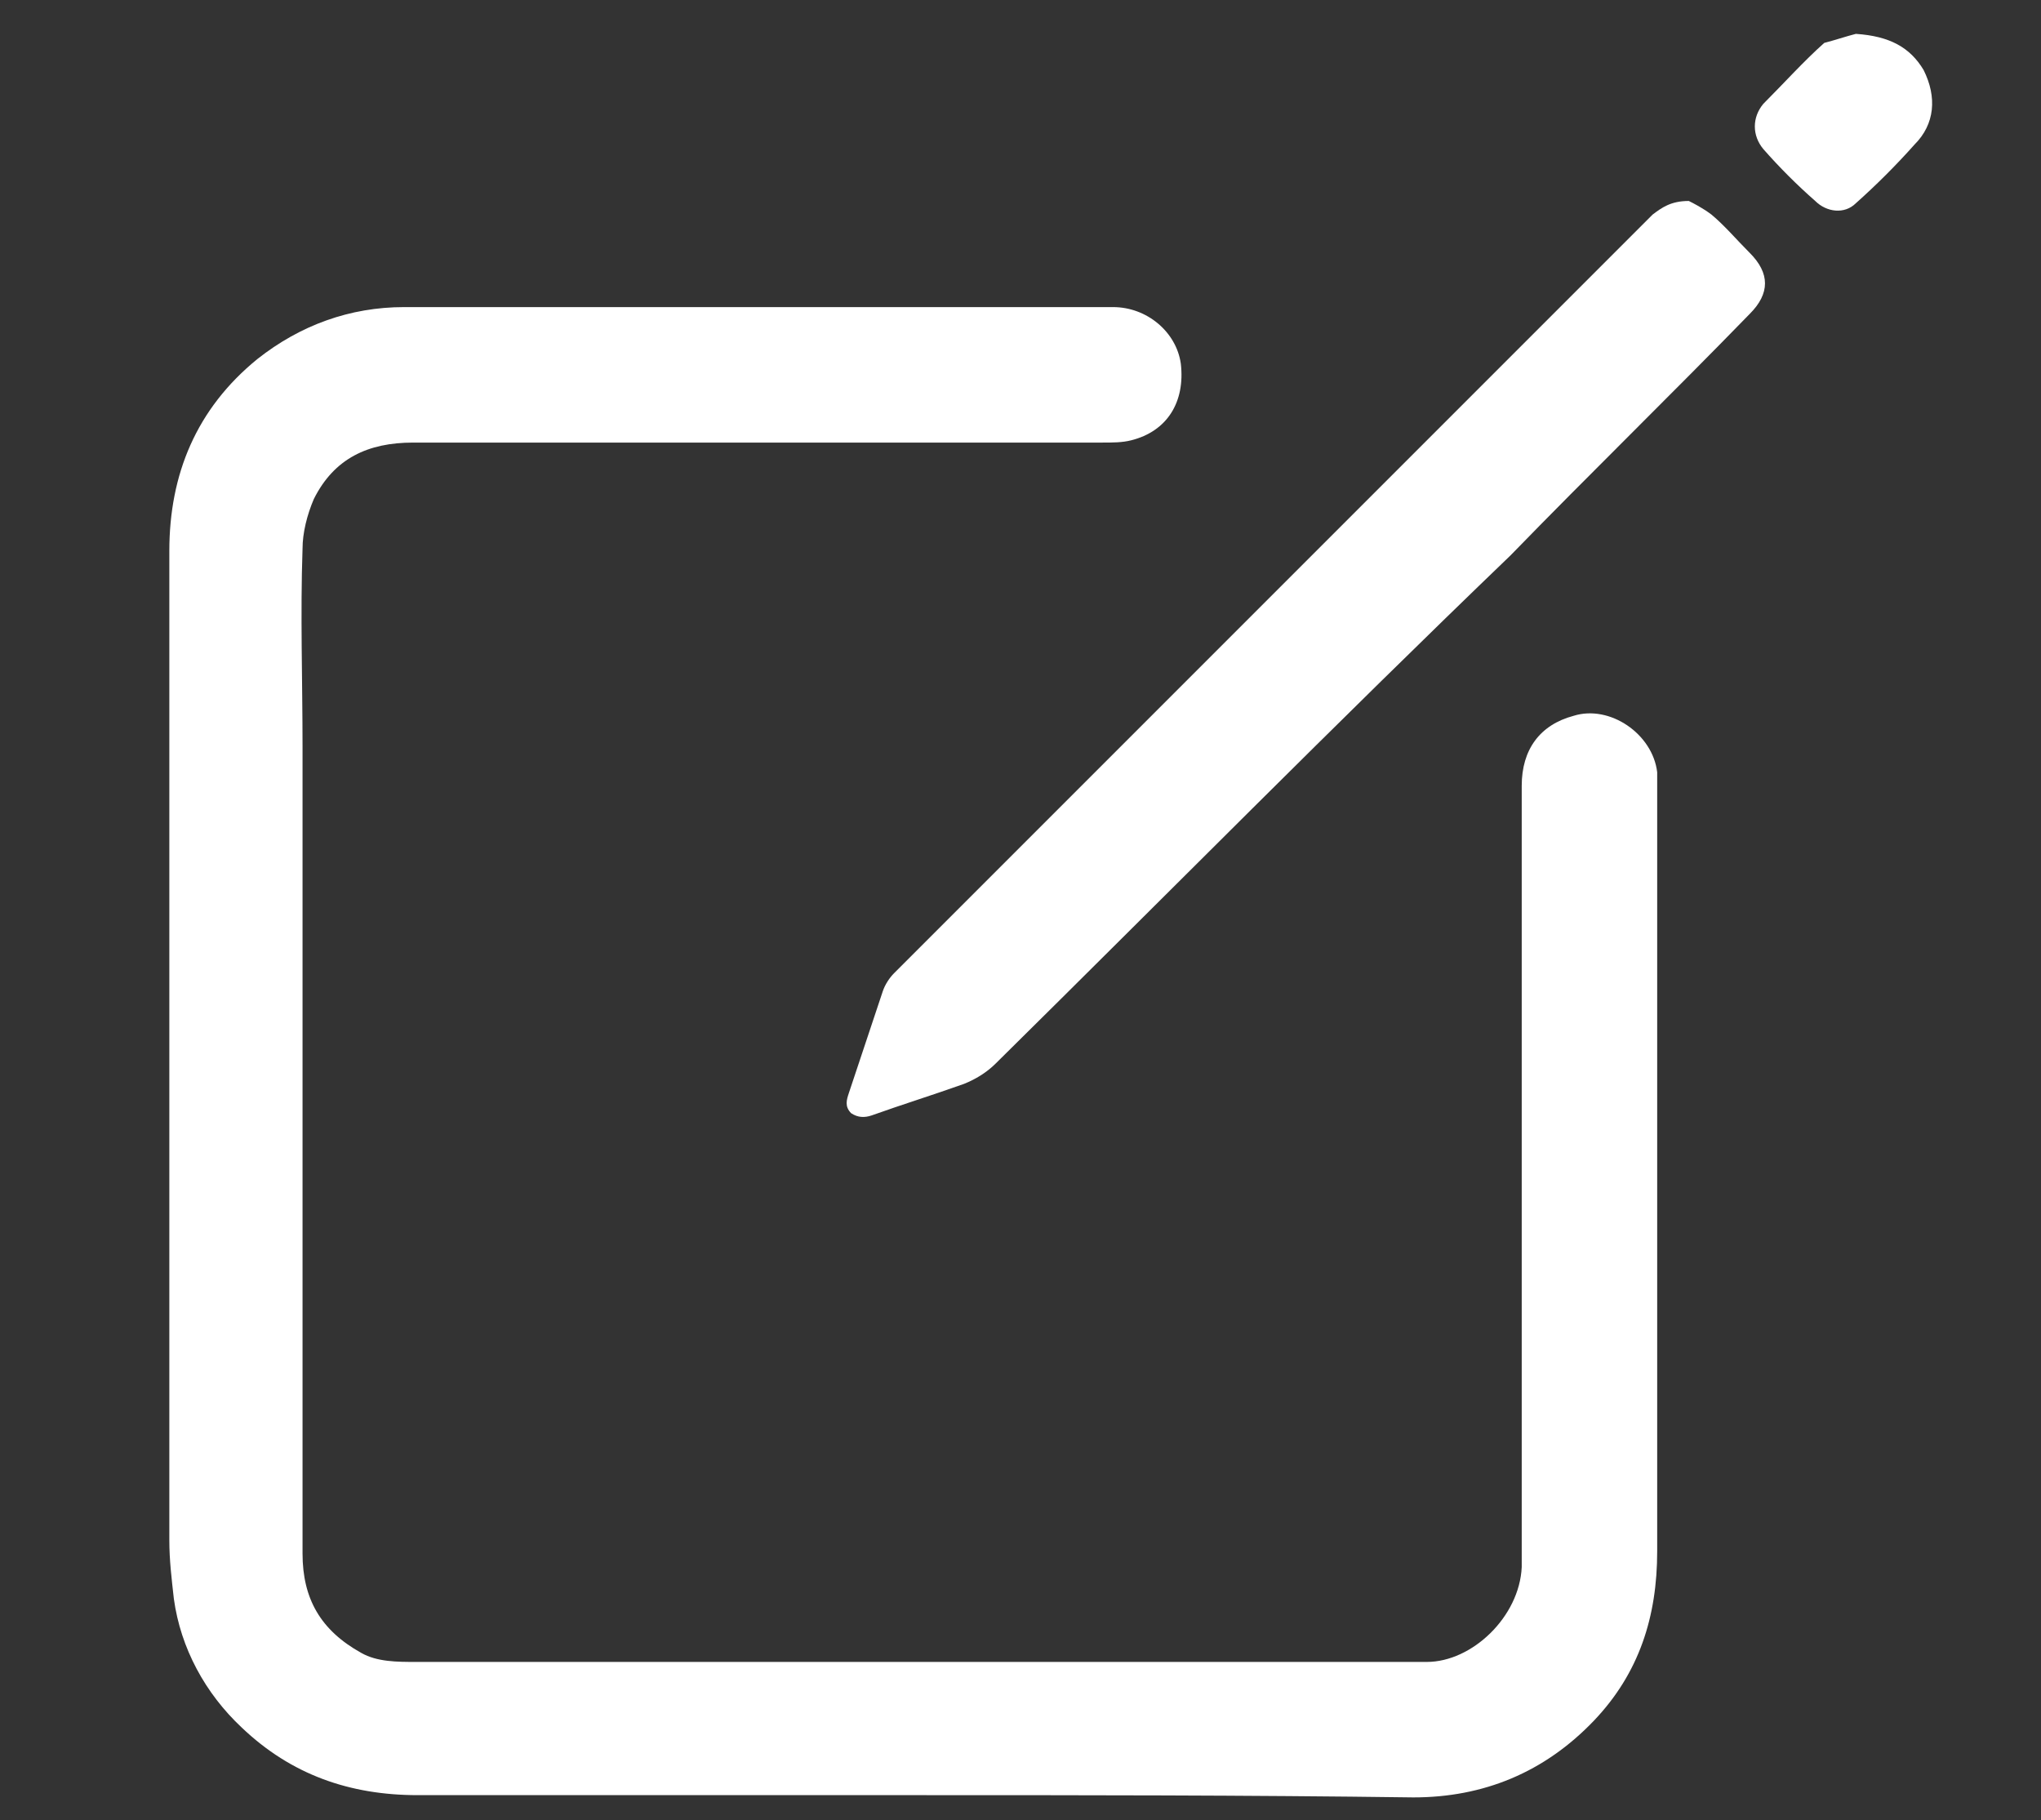
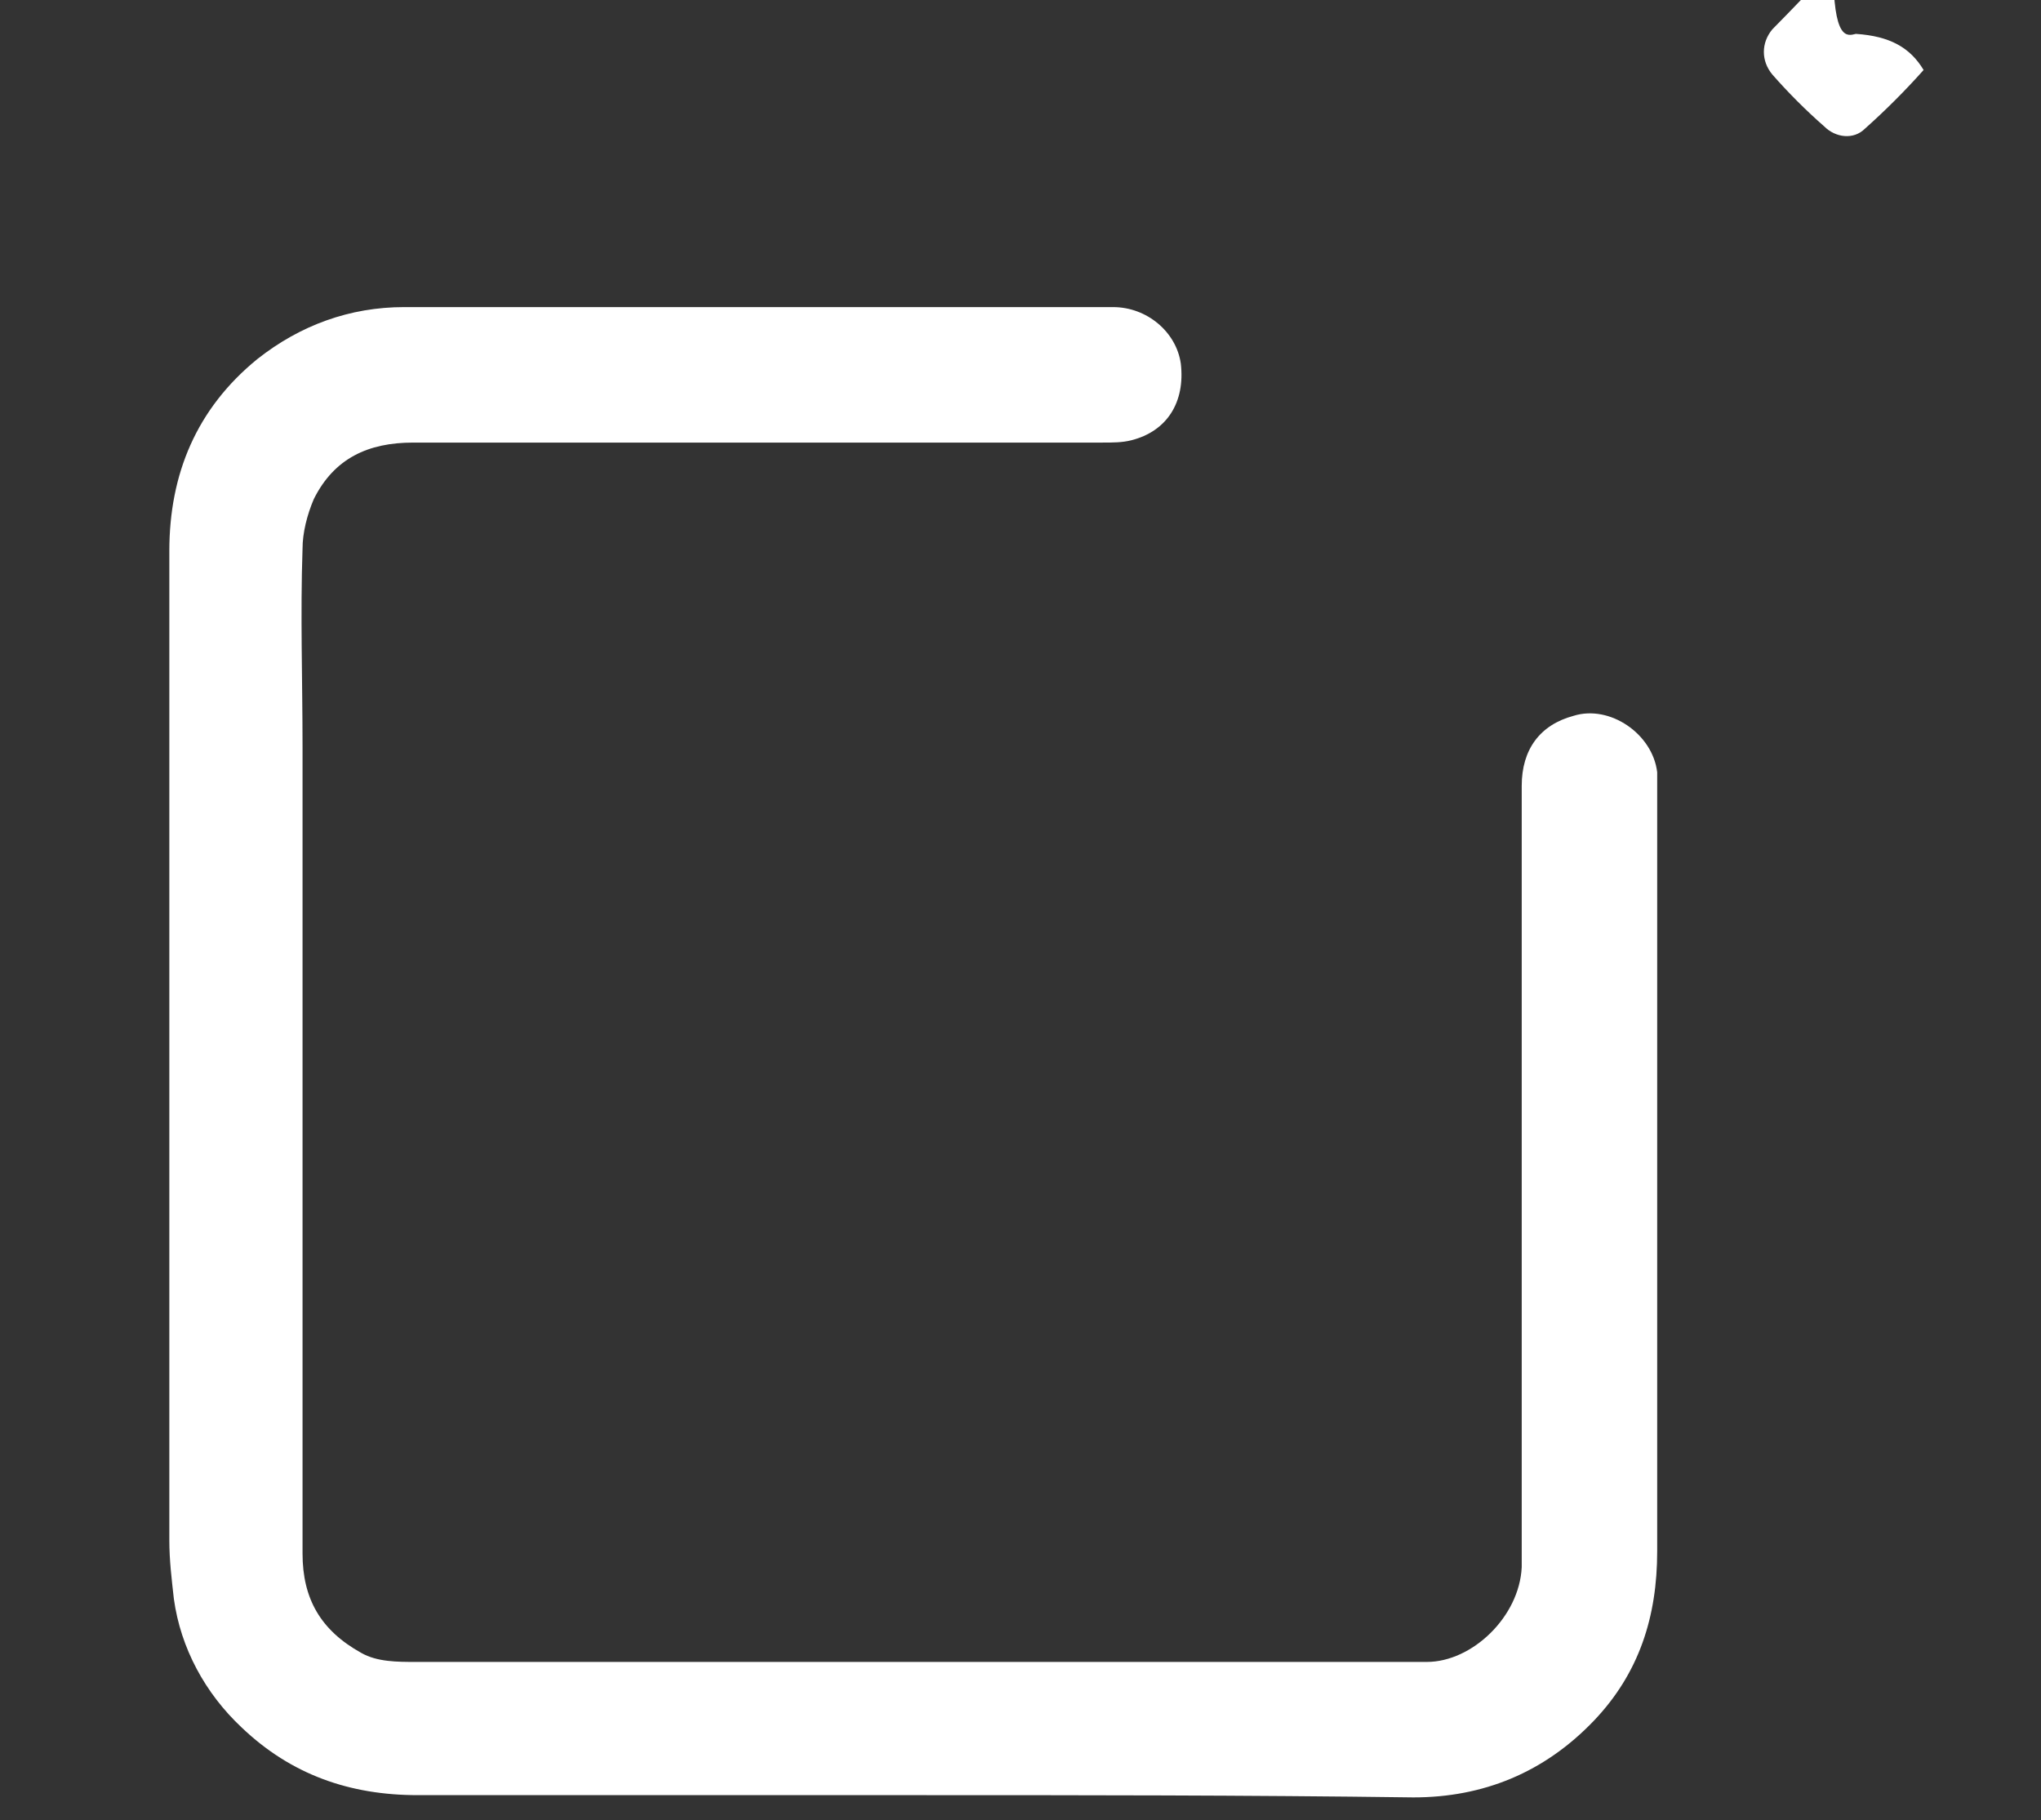
<svg xmlns="http://www.w3.org/2000/svg" version="1.1" id="圖層_1" x="0px" y="0px" viewBox="0 0 90.4 80.6" style="enable-background:new 0 0 90.4 80.6;" xml:space="preserve">
  <rect x="0" y="0" width="90.4" height="80.6" fill="#333333" stroke="none" />
  <style type="text/css">
	.st0{fill:#FFFFFF;}
</style>
  <g>
    <path class="st0" d="M40.5,79.5c-7.3,0-14.6,0-22,0c-3,0-5.6-0.9-7.8-3C9.1,75,8,73,7.7,70.8c-0.1-0.9-0.2-1.7-0.2-2.6   c0-14.6,0-29.2,0-43.8c0-3.4,1.2-6.3,3.9-8.5c1.9-1.5,4.1-2.3,6.5-2.3c10.5,0,21,0,31.4,0c1.5,0,2.8,1.1,3,2.5   c0.2,1.7-0.6,3-2.2,3.4c-0.4,0.1-0.8,0.1-1.3,0.1c-10.2,0-20.3,0-30.5,0c-2,0-3.5,0.7-4.4,2.5c-0.3,0.7-0.5,1.5-0.5,2.2   c-0.1,2.9,0,5.8,0,8.8c0,11.9,0,23.8,0,35.7c0,2,0.8,3.4,2.6,4.4c0.7,0.4,1.6,0.4,2.4,0.4c13.8,0,27.6,0,41.4,0c1.1,0,2.3,0,3.4,0   c2,0,4.1-2,4.2-4.2c0-0.3,0-0.5,0-0.8c0-11.3,0-22.5,0-33.8c0-1.6,0.8-2.7,2.3-3.1c1.6-0.5,3.5,0.8,3.7,2.5c0,0.3,0,0.6,0,0.9   c0,11.2,0,22.4,0,33.6c0,2.9-0.8,5.4-2.8,7.5c-2.2,2.3-4.9,3.4-8,3.4C55.2,79.5,47.9,79.5,40.5,79.5z" />
-     <path class="st0" d="M74.8,8.9c0.2,0.1,0.6,0.3,1,0.6c0.6,0.5,1.1,1.1,1.7,1.7c0.9,0.9,0.9,1.8,0,2.7c-3.5,3.6-7.1,7.1-10.6,10.7   C59.2,32,51.7,39.6,44.1,47.1c-0.4,0.4-0.9,0.7-1.4,0.9c-1.4,0.5-2.7,0.9-4.1,1.4c-0.3,0.1-0.6,0.1-0.9-0.1   c-0.3-0.3-0.2-0.6-0.1-0.9c0.5-1.5,1-3,1.5-4.5c0.1-0.3,0.3-0.6,0.5-0.8C50.8,31.9,62,20.7,73.2,9.5C73.6,9.2,74,8.9,74.8,8.9z" />
-     <path class="st0" d="M82.2,1.5c1.5,0.1,2.4,0.6,3,1.6c0.6,1.2,0.5,2.4-0.4,3.3c-0.8,0.9-1.7,1.8-2.6,2.6c-0.5,0.5-1.3,0.4-1.8-0.1   c-0.8-0.7-1.6-1.5-2.3-2.3c-0.5-0.6-0.5-1.4,0-2c0.9-0.9,1.8-1.9,2.7-2.7C81.2,1.8,81.8,1.6,82.2,1.5z" />
+     <path class="st0" d="M82.2,1.5c1.5,0.1,2.4,0.6,3,1.6c-0.8,0.9-1.7,1.8-2.6,2.6c-0.5,0.5-1.3,0.4-1.8-0.1   c-0.8-0.7-1.6-1.5-2.3-2.3c-0.5-0.6-0.5-1.4,0-2c0.9-0.9,1.8-1.9,2.7-2.7C81.2,1.8,81.8,1.6,82.2,1.5z" />
  </g>
</svg>